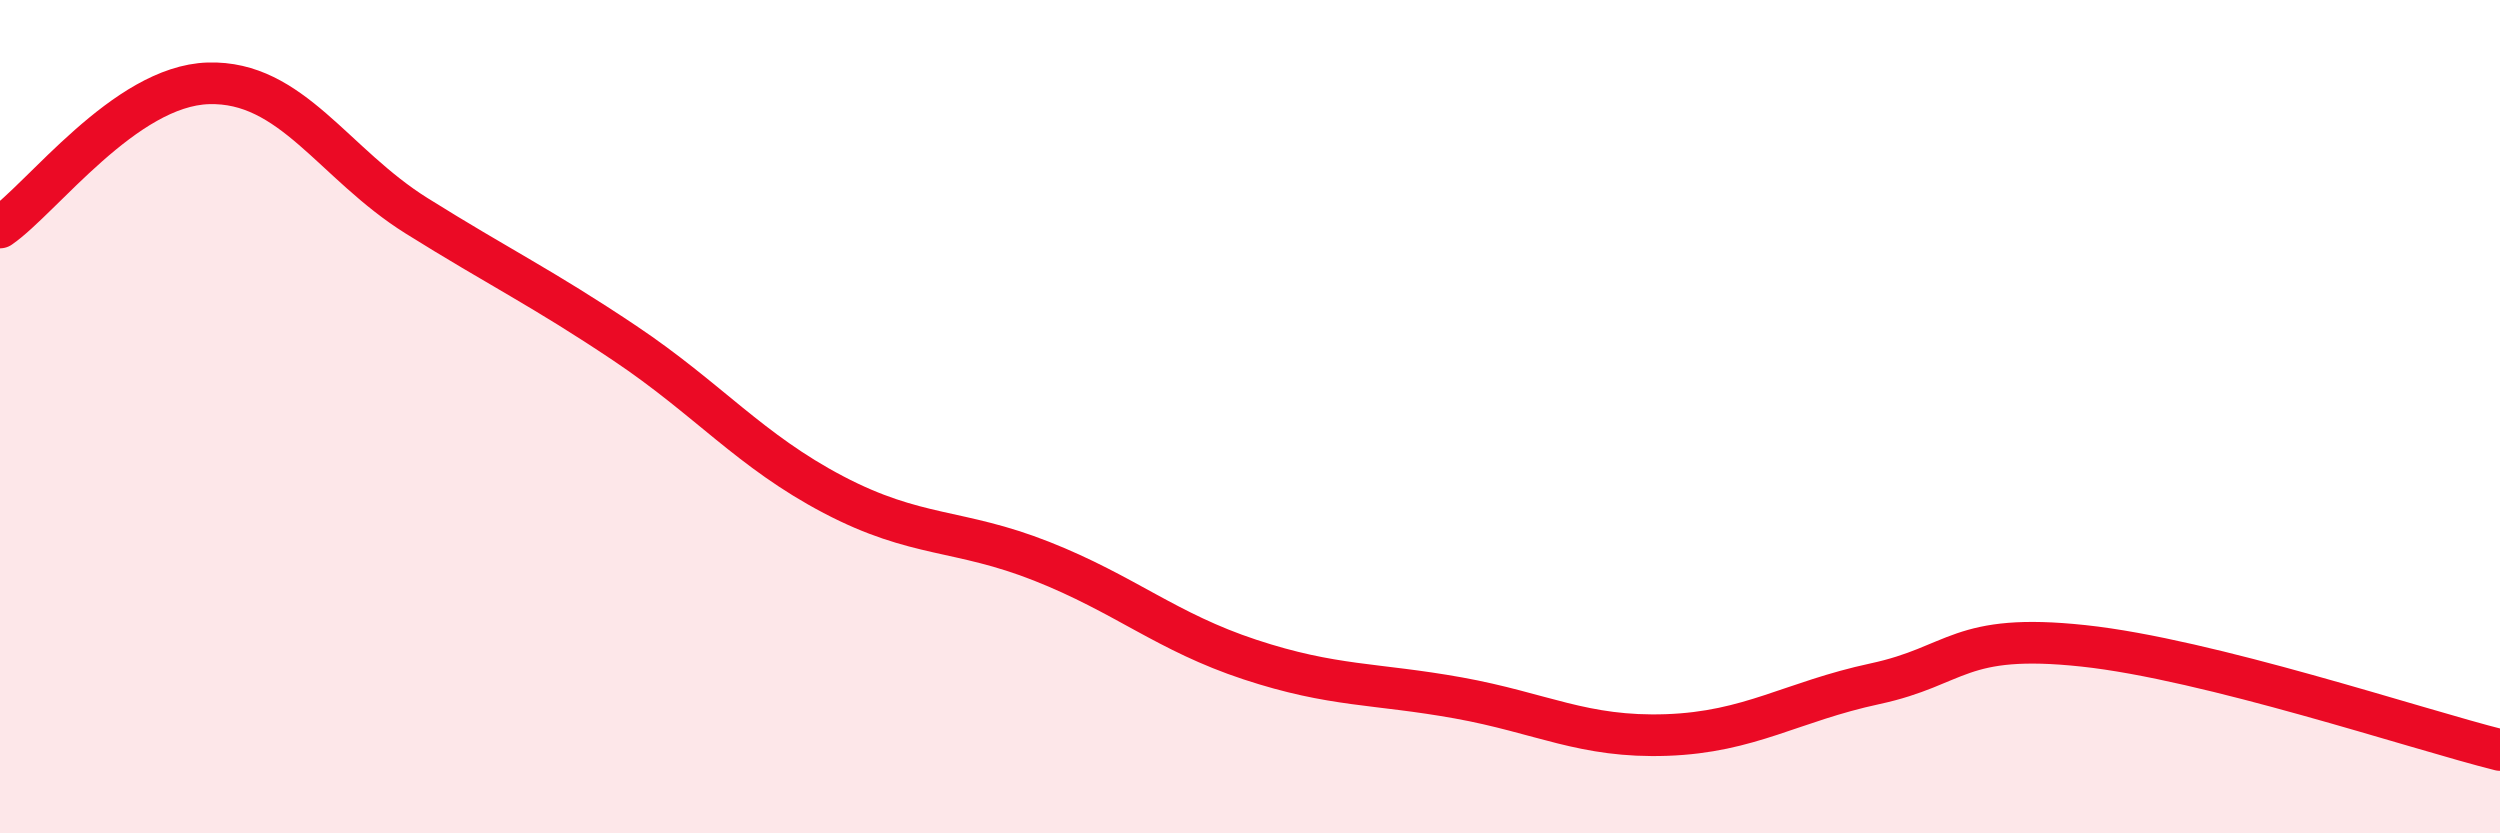
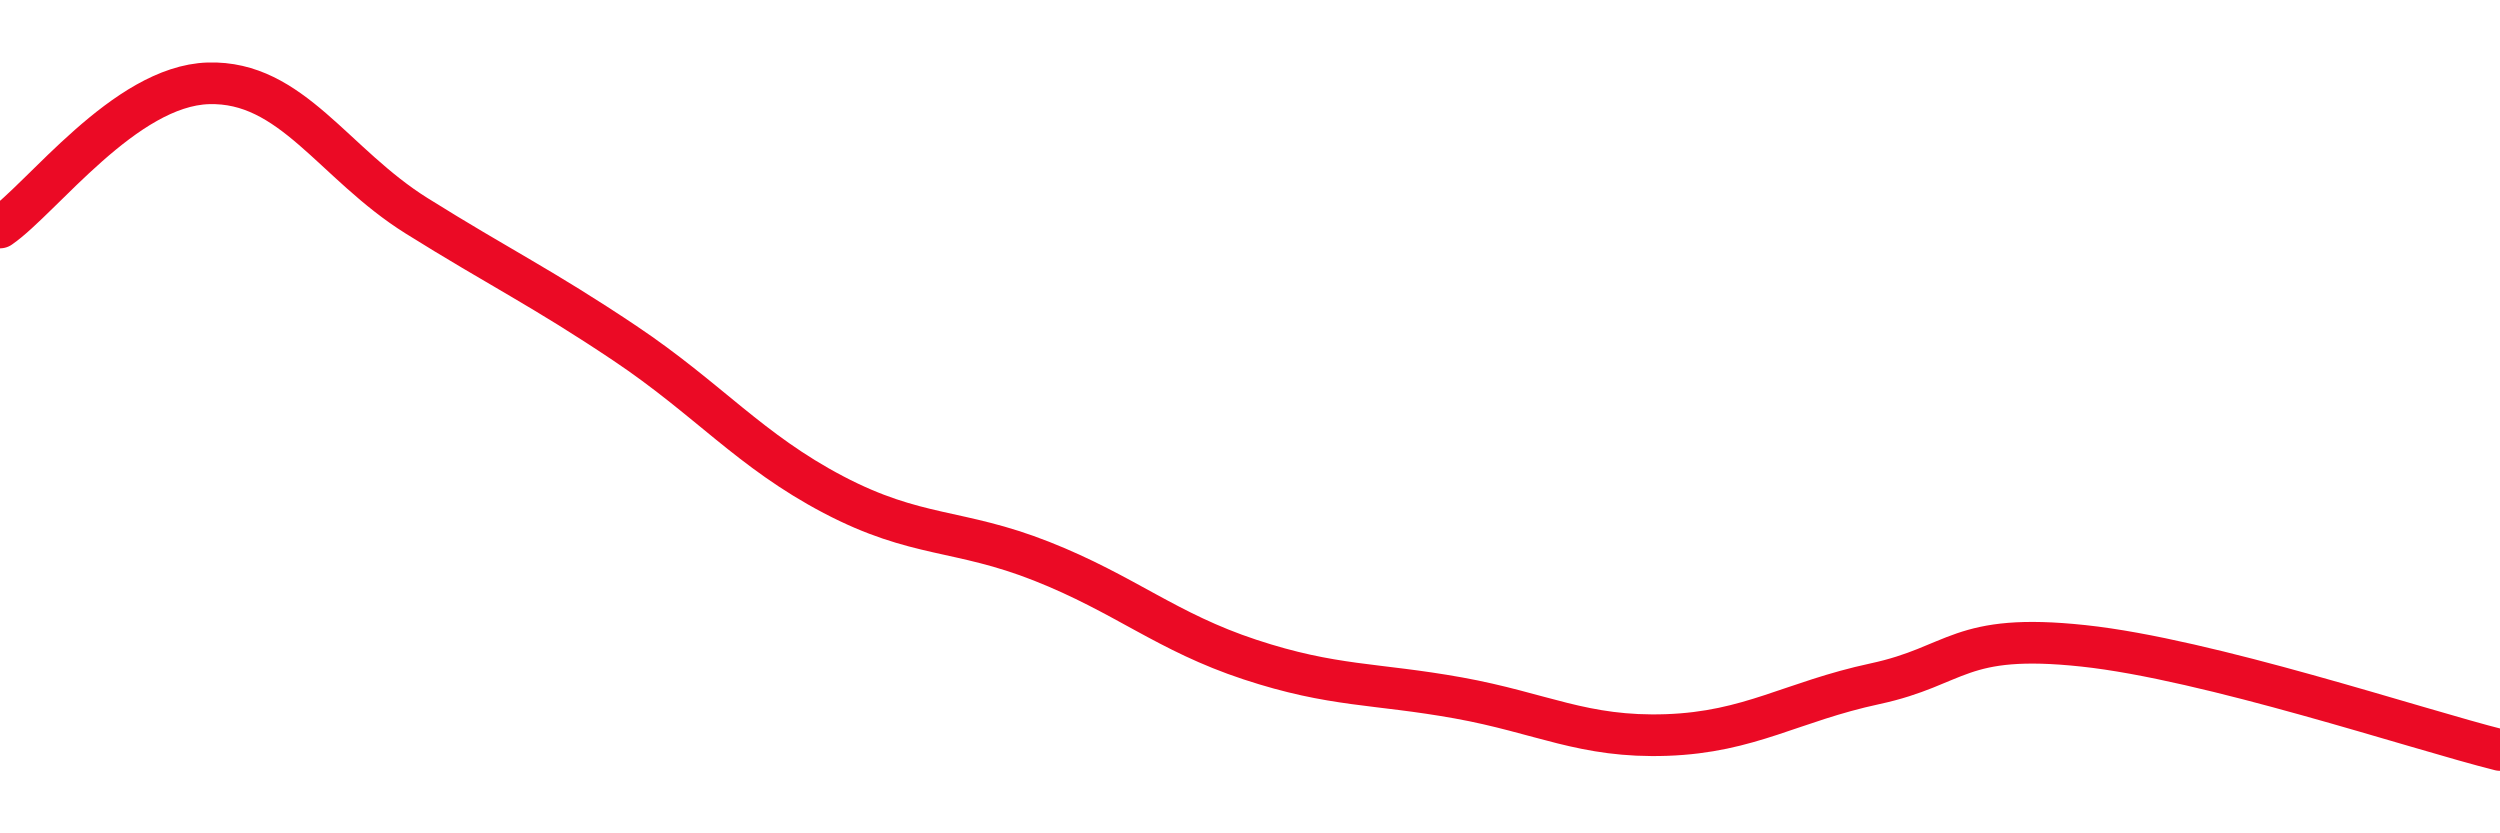
<svg xmlns="http://www.w3.org/2000/svg" width="60" height="20" viewBox="0 0 60 20">
-   <path d="M 0,5.46 C 1,4.77 3,2.06 5,2 C 7,1.94 8,3.93 10,5.18 C 12,6.43 13,6.9 15,8.24 C 17,9.58 18,10.82 20,11.87 C 22,12.92 23,12.68 25,13.47 C 27,14.26 28,15.17 30,15.83 C 32,16.49 33,16.39 35,16.75 C 37,17.11 38,17.71 40,17.64 C 42,17.57 43,16.84 45,16.41 C 47,15.98 47,15.18 50,15.5 C 53,15.82 58,17.5 60,18L60 20L0 20Z" fill="#EB0A25" opacity="0.1" stroke-linecap="round" stroke-linejoin="round" />
  <path d="M 0,5.46 C 1,4.77 3,2.06 5,2 C 7,1.94 8,3.93 10,5.18 C 12,6.43 13,6.9 15,8.24 C 17,9.58 18,10.82 20,11.87 C 22,12.92 23,12.68 25,13.47 C 27,14.26 28,15.17 30,15.83 C 32,16.49 33,16.39 35,16.75 C 37,17.11 38,17.71 40,17.64 C 42,17.57 43,16.84 45,16.41 C 47,15.98 47,15.18 50,15.5 C 53,15.82 58,17.5 60,18" stroke="#EB0A25" stroke-width="1" fill="none" stroke-linecap="round" stroke-linejoin="round" />
</svg>